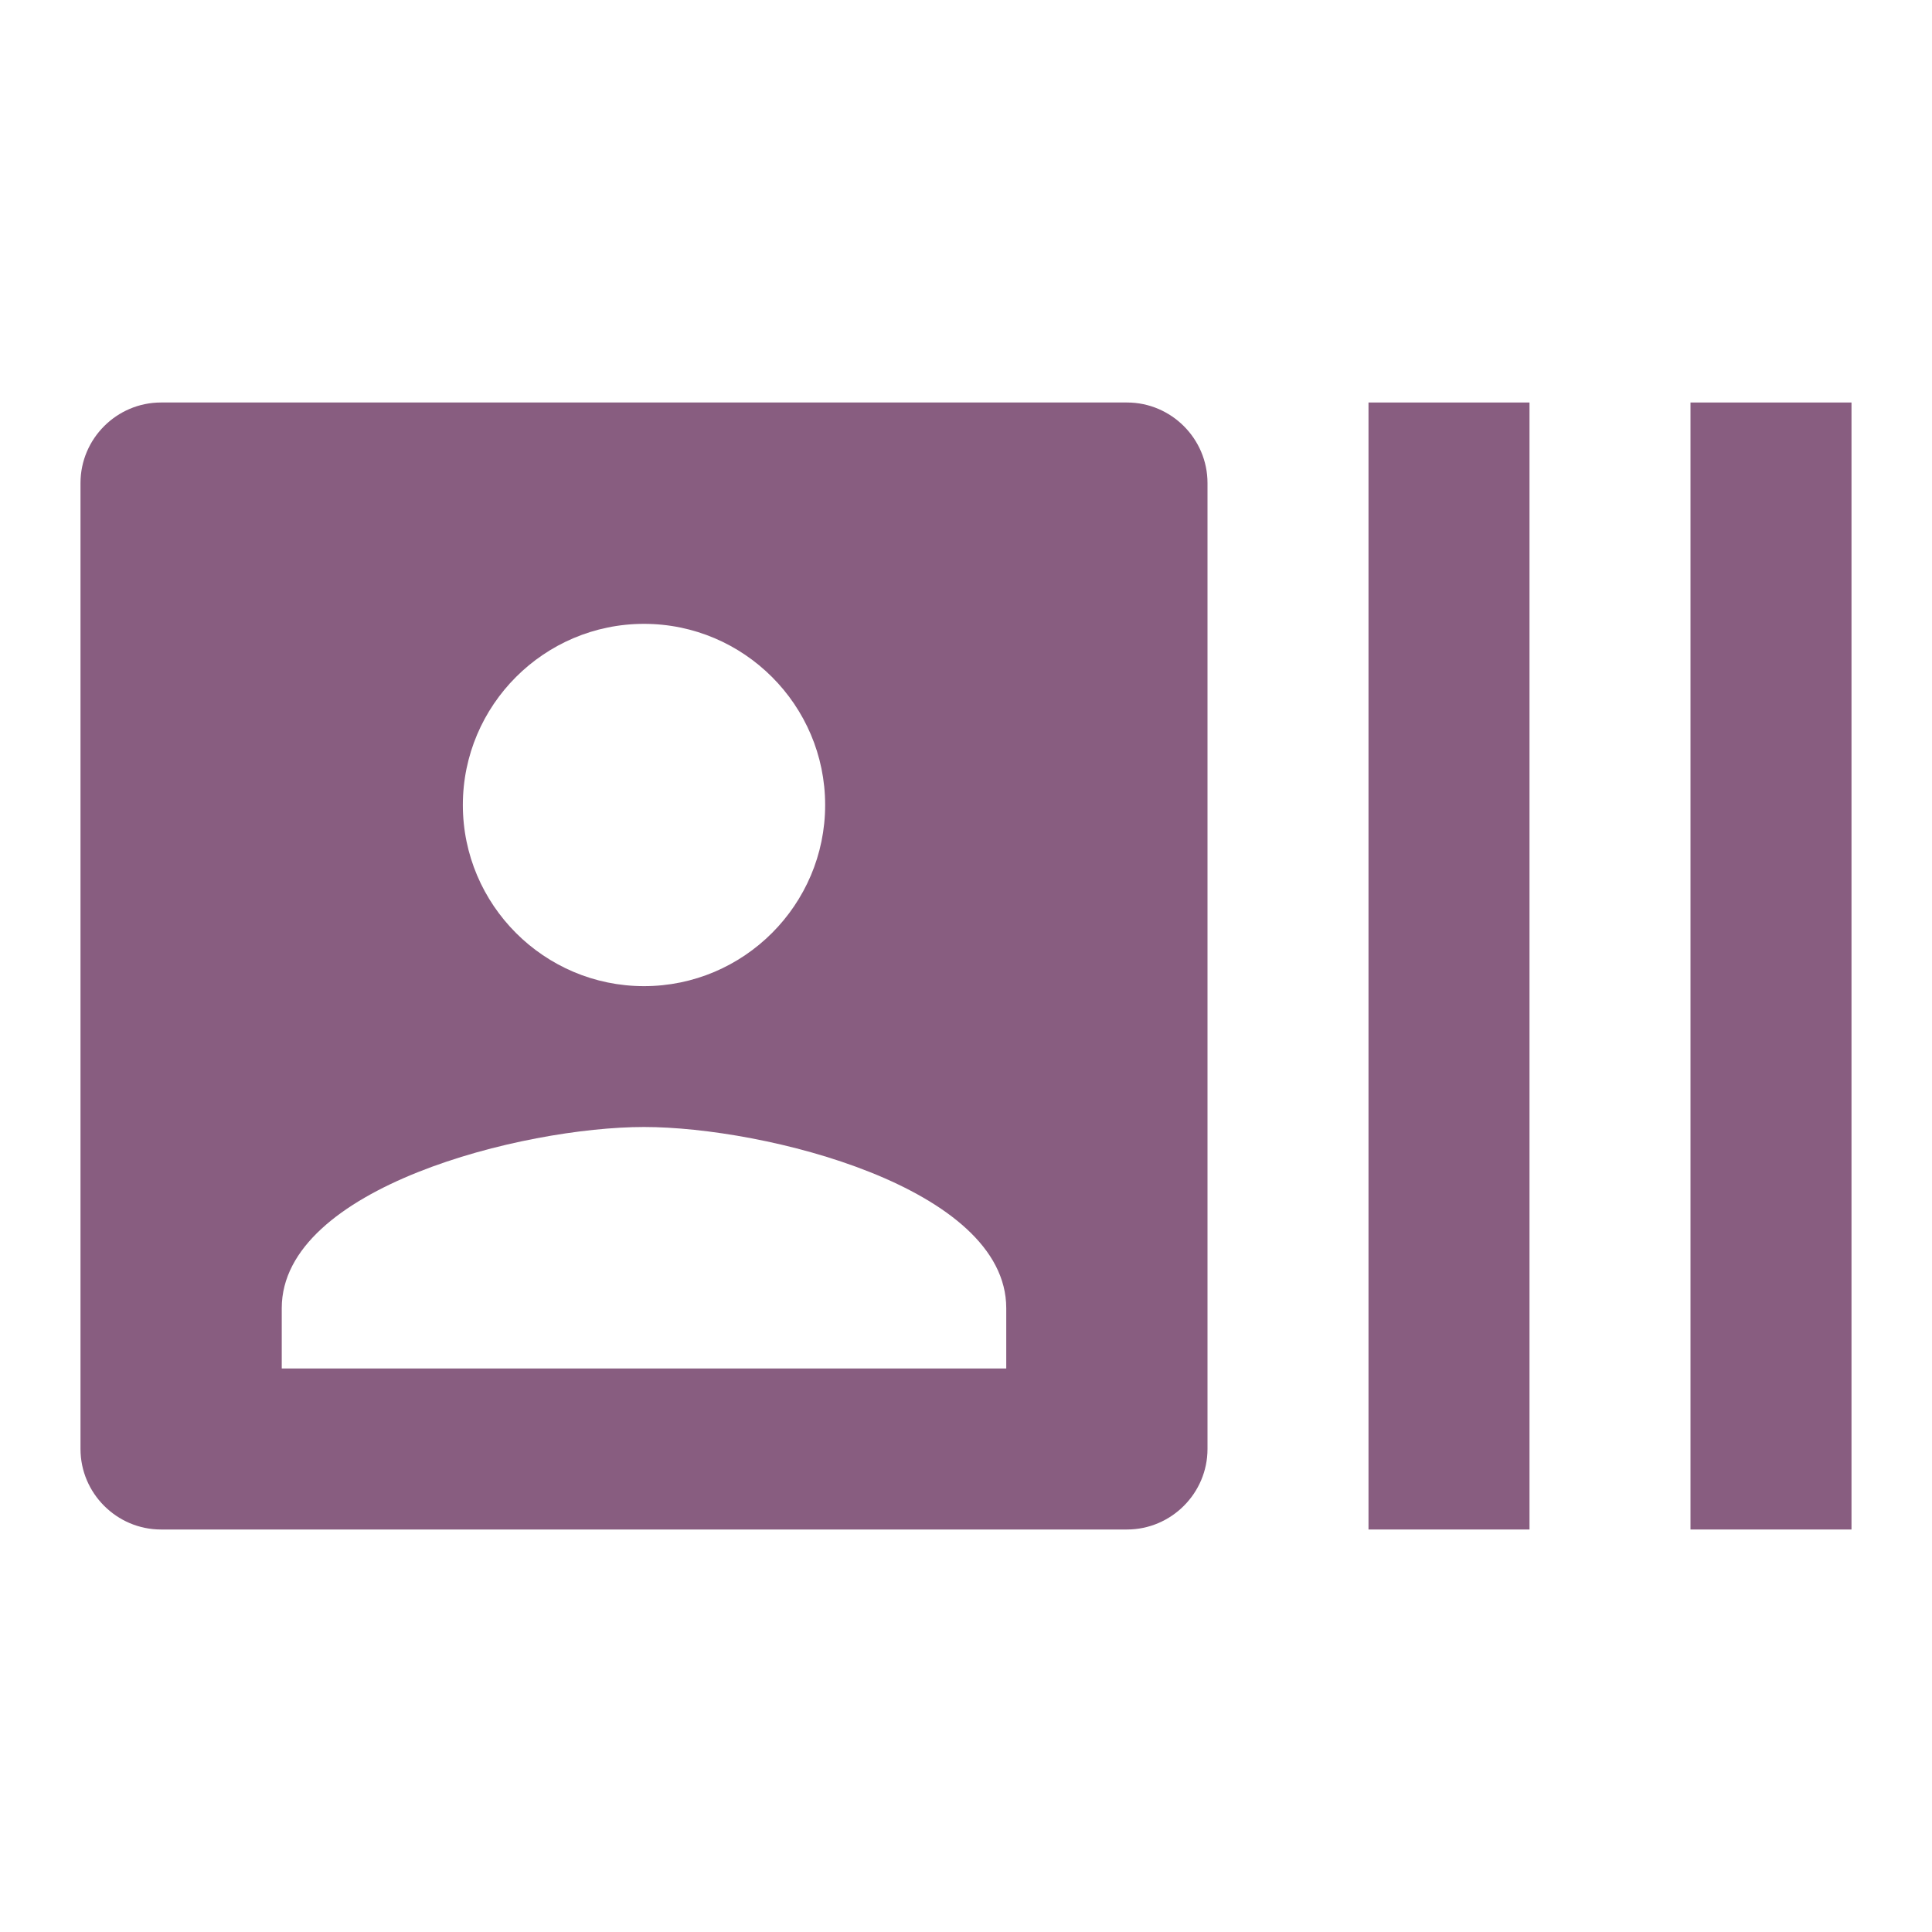
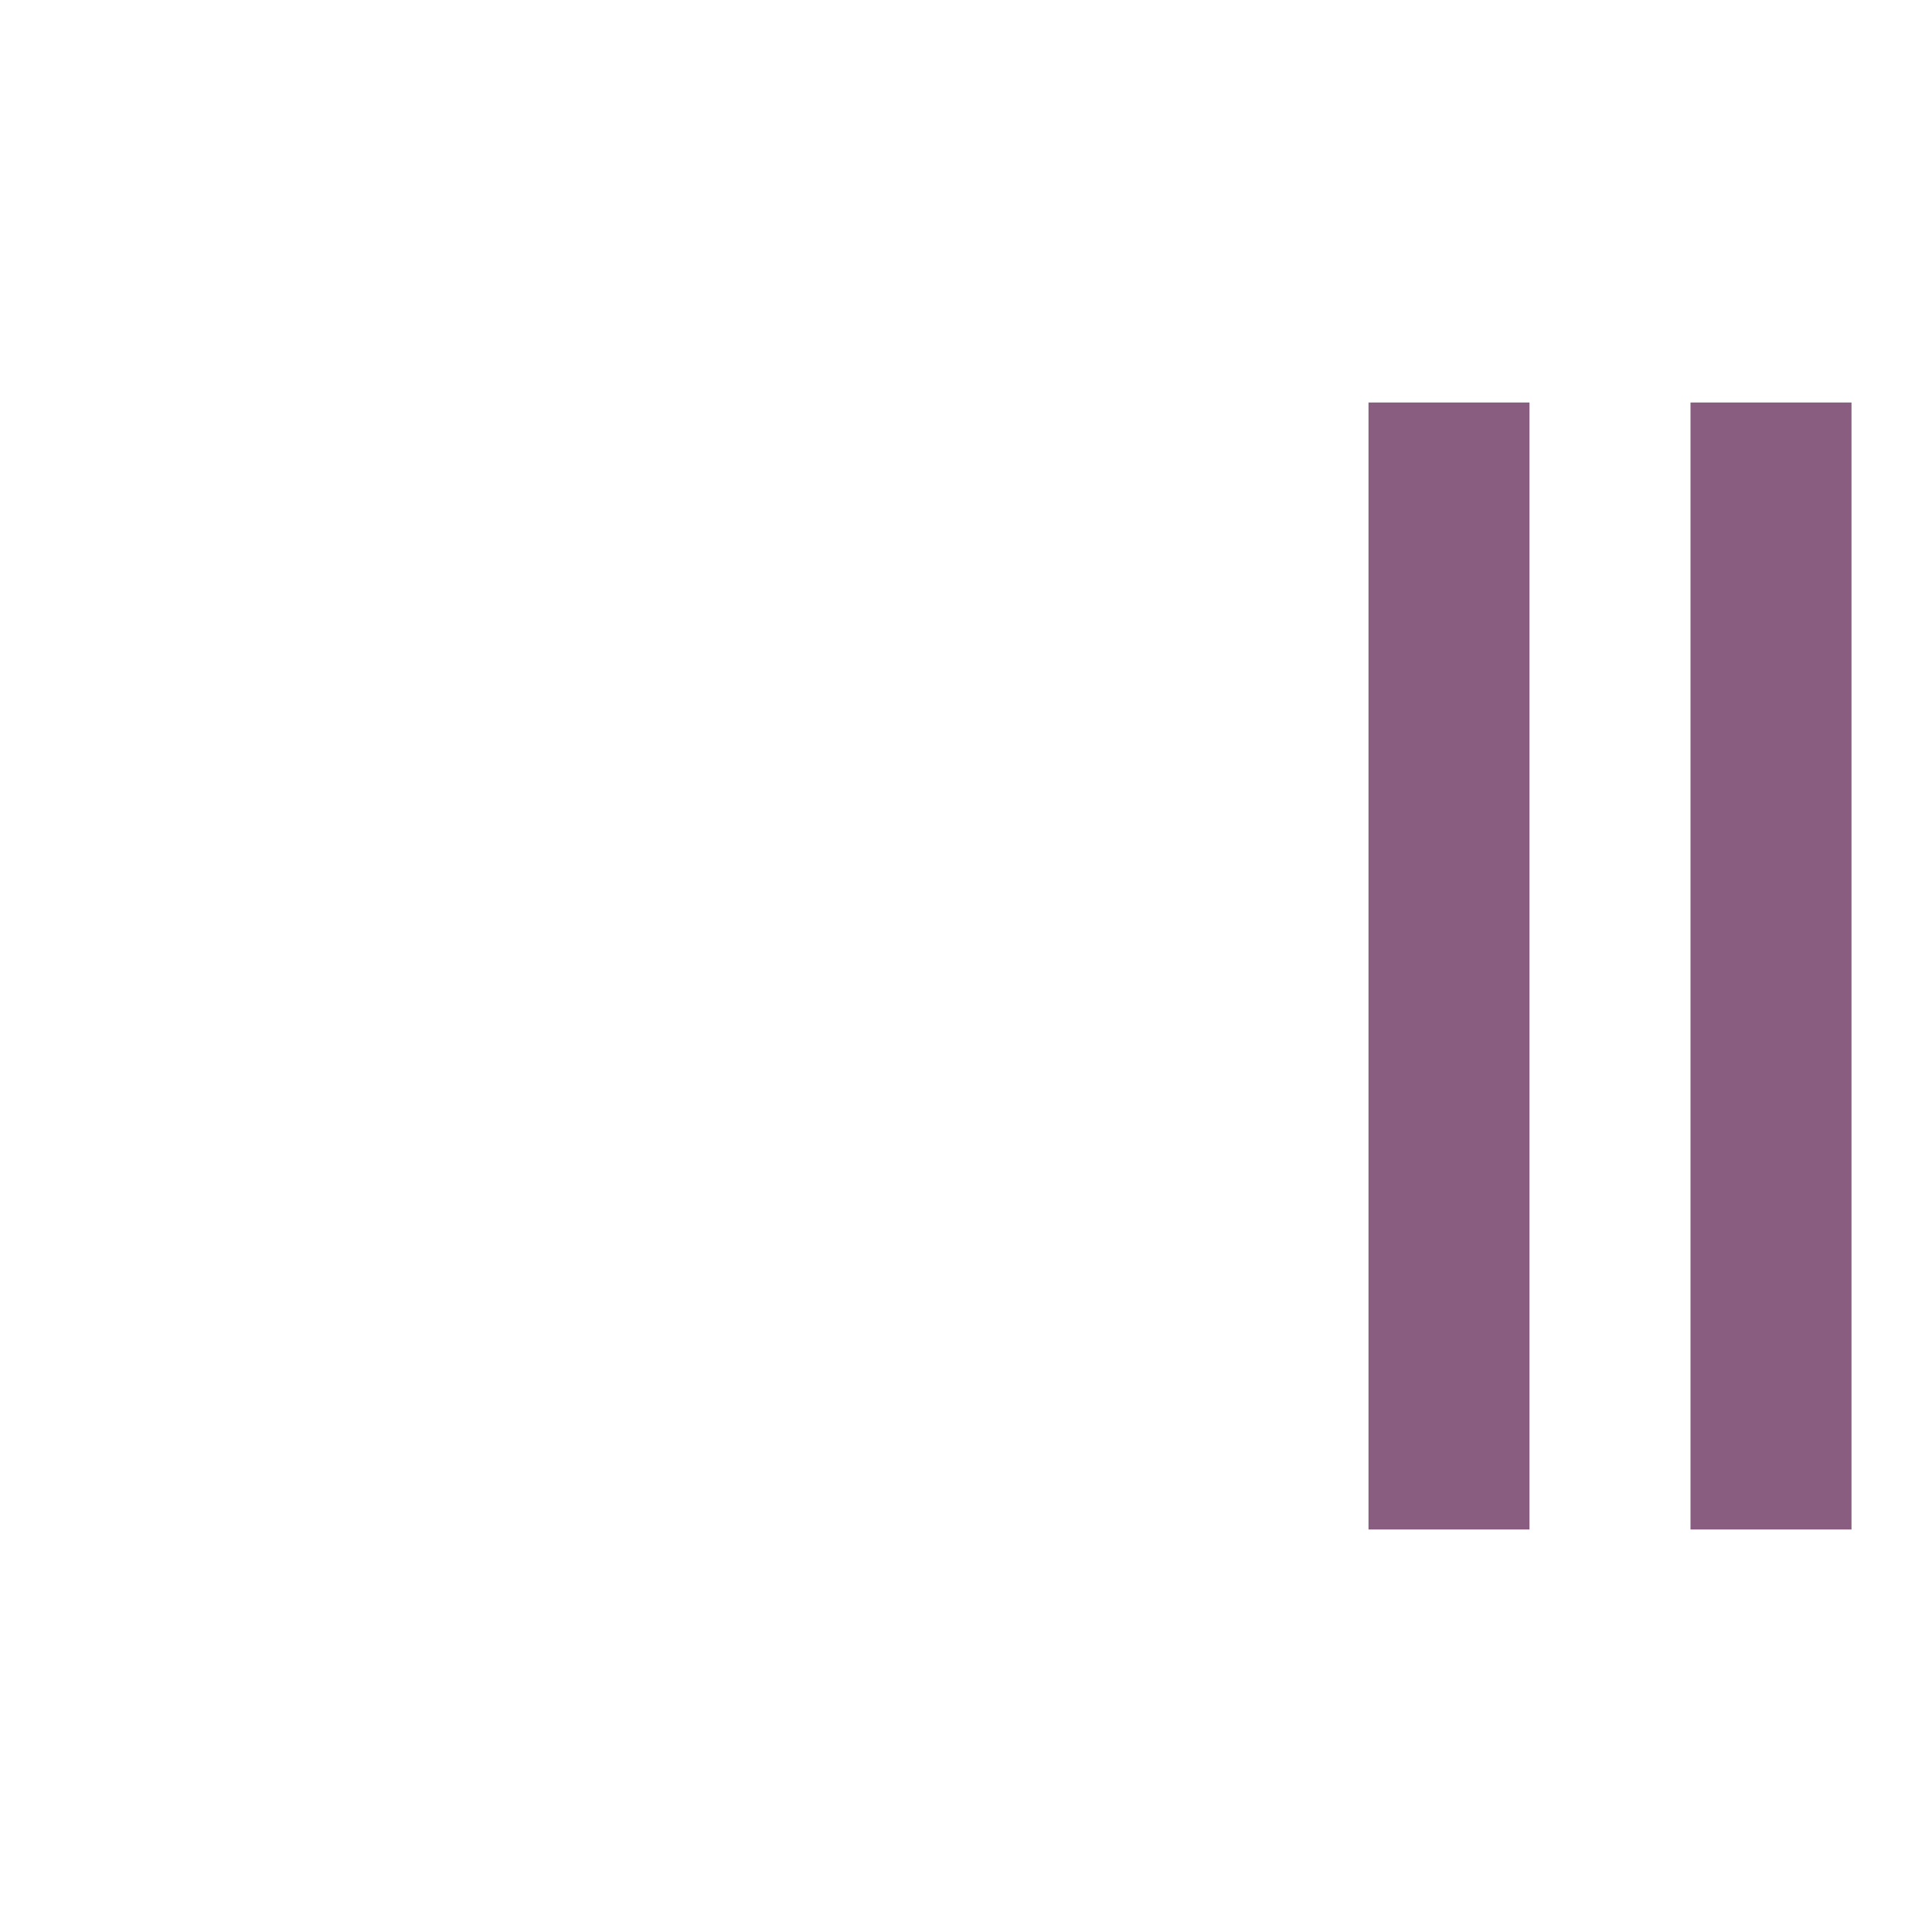
<svg xmlns="http://www.w3.org/2000/svg" width="42px" height="42px" viewBox="0 0 42 42" version="1.1">
  <title>intranet copy 2svg</title>
  <g id="Page-1" stroke="none" stroke-width="1" fill="none" fill-rule="evenodd">
    <g id="1-copy" transform="translate(-476, -561)">
      <g id="Page" />
      <g id="intranet-copy-2" transform="translate(476, 561)">
-         <polygon id="Path" points="0 0 42 0 42 42 0 42" />
        <polygon id="Path" fill="#885D80" fill-rule="nonzero" points="36.75 8.75 36.75 33.25 40.25 33.25 40.25 8.75" />
        <polygon id="Path" fill="#885D80" fill-rule="nonzero" points="29.75 33.25 33.25 33.25 33.25 8.75 29.75 8.75" />
-         <path d="M24.5,8.75 C25.462,8.75 26.25,9.537 26.25,10.5 L26.25,10.5 L26.25,31.5 C26.25,32.462 25.462,33.25 24.5,33.25 L24.5,33.25 L3.5,33.25 C2.538,33.25 1.75,32.462 1.75,31.5 L1.75,31.5 L1.75,10.5 C1.75,9.537 2.538,8.75 3.5,8.75 L3.5,8.75 Z M14,24.5 C11.375,24.5 6.125,25.812 6.125,28.438 L6.125,28.438 L6.125,29.75 L21.875,29.75 L21.875,28.438 C21.875,25.812 16.625,24.5 14,24.5 Z M14,13.562 C11.83,13.562 10.062,15.33 10.062,17.5 C10.062,19.67 11.83,21.438 14,21.438 C16.17,21.438 17.938,19.67 17.938,17.5 C17.938,15.33 16.17,13.562 14,13.562 Z" id="Combined-Shape" fill="#885D80" fill-rule="nonzero" />
      </g>
    </g>
  </g>
</svg>